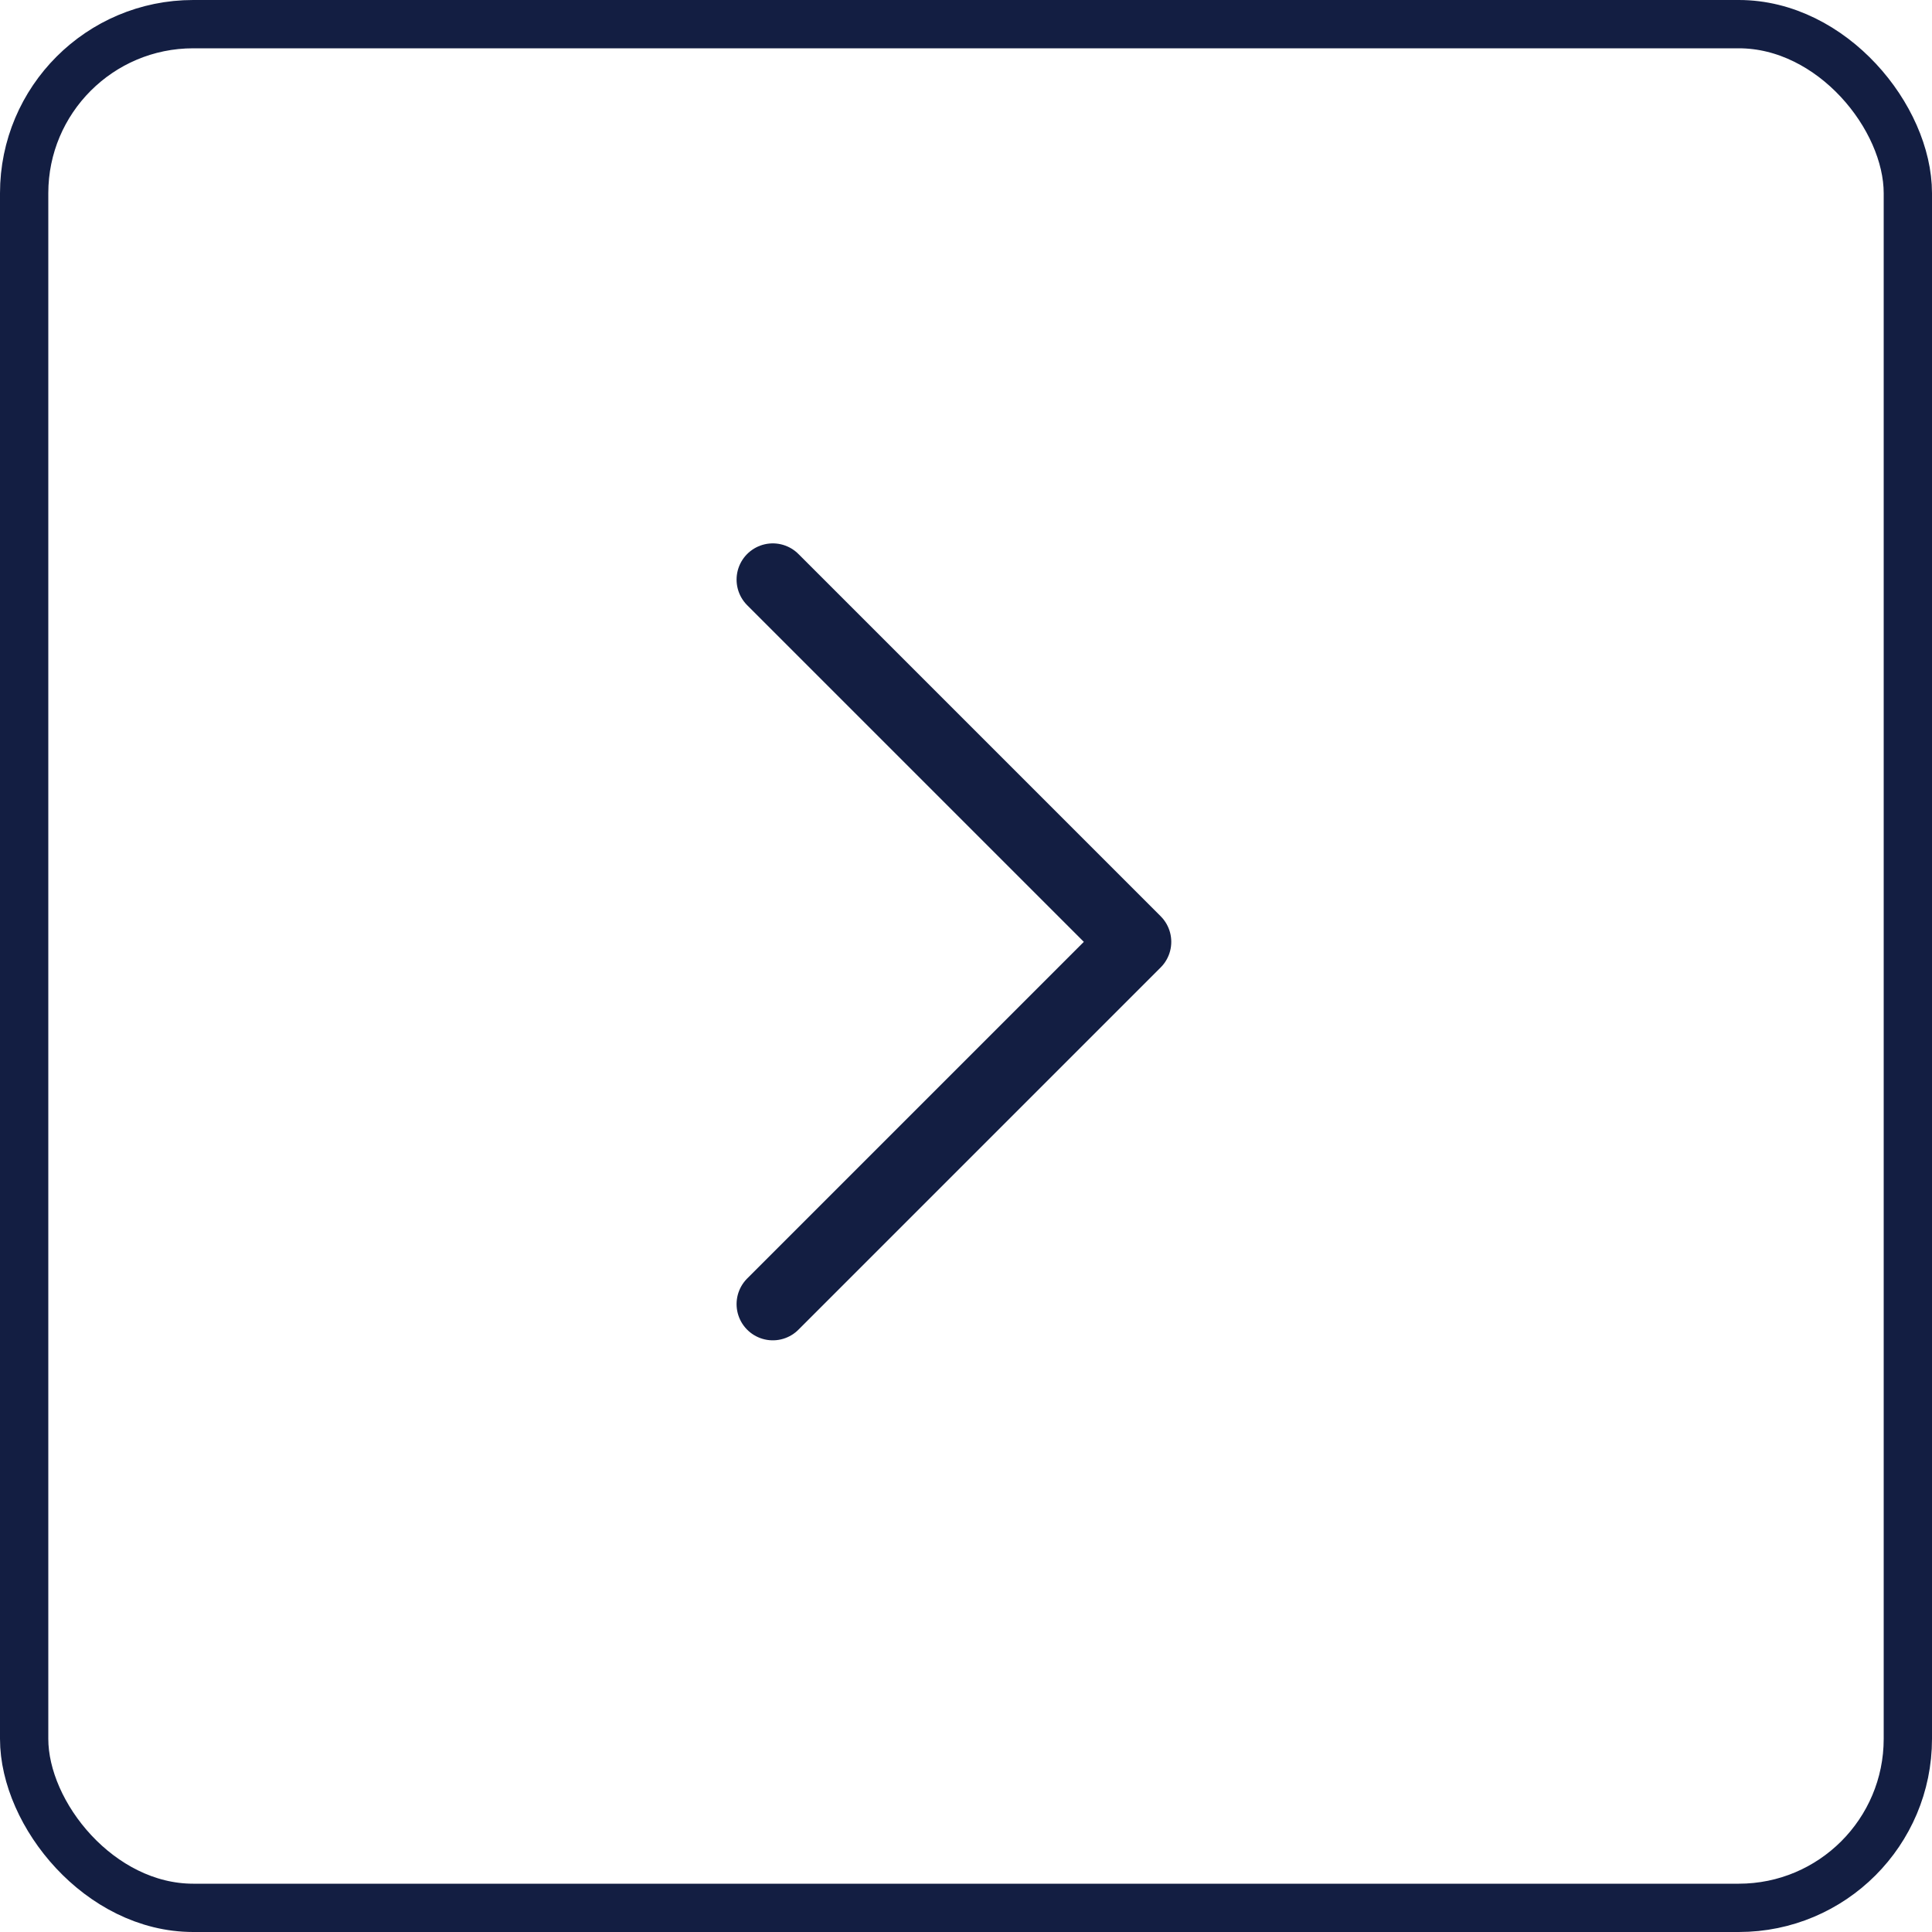
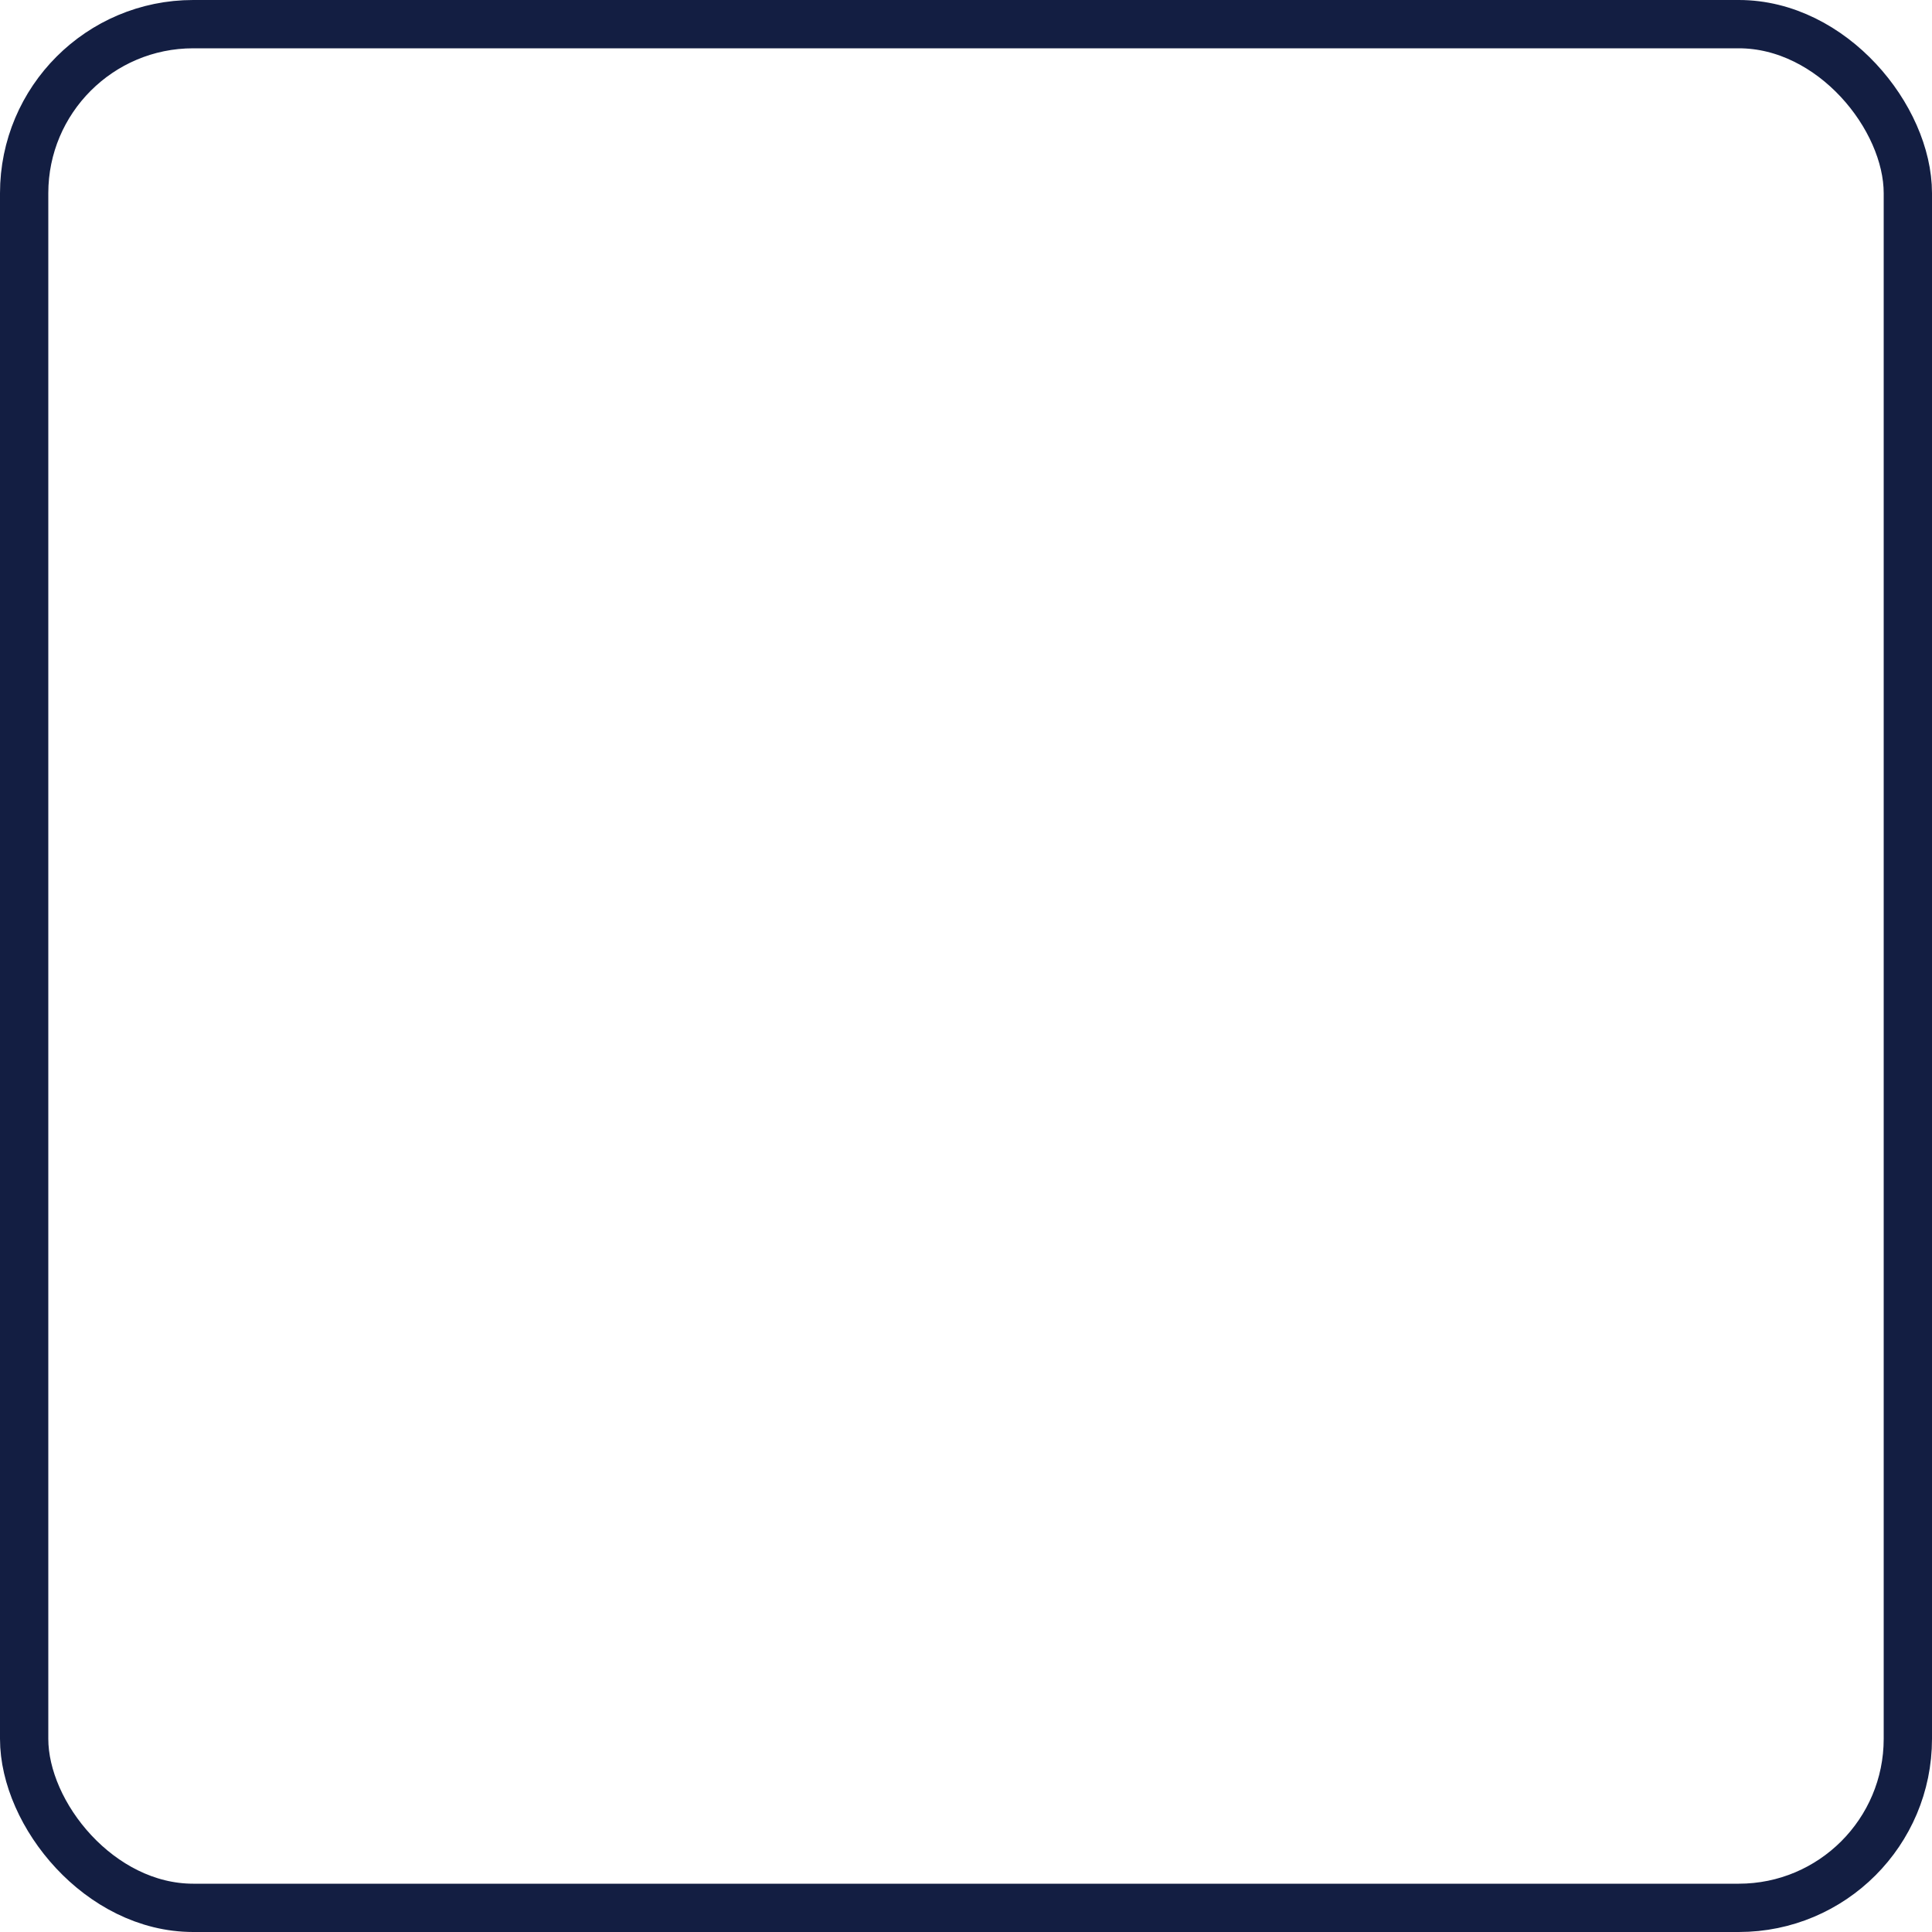
<svg xmlns="http://www.w3.org/2000/svg" width="40" height="40" fill="none">
  <rect width="39" height="39" x=".5" y=".5" stroke="#131E42" rx="3.5" />
-   <path stroke="#131E42" stroke-linecap="round" stroke-linejoin="round" stroke-width="1.5" d="m16 12 7.5 7.5L16 27" />
</svg>